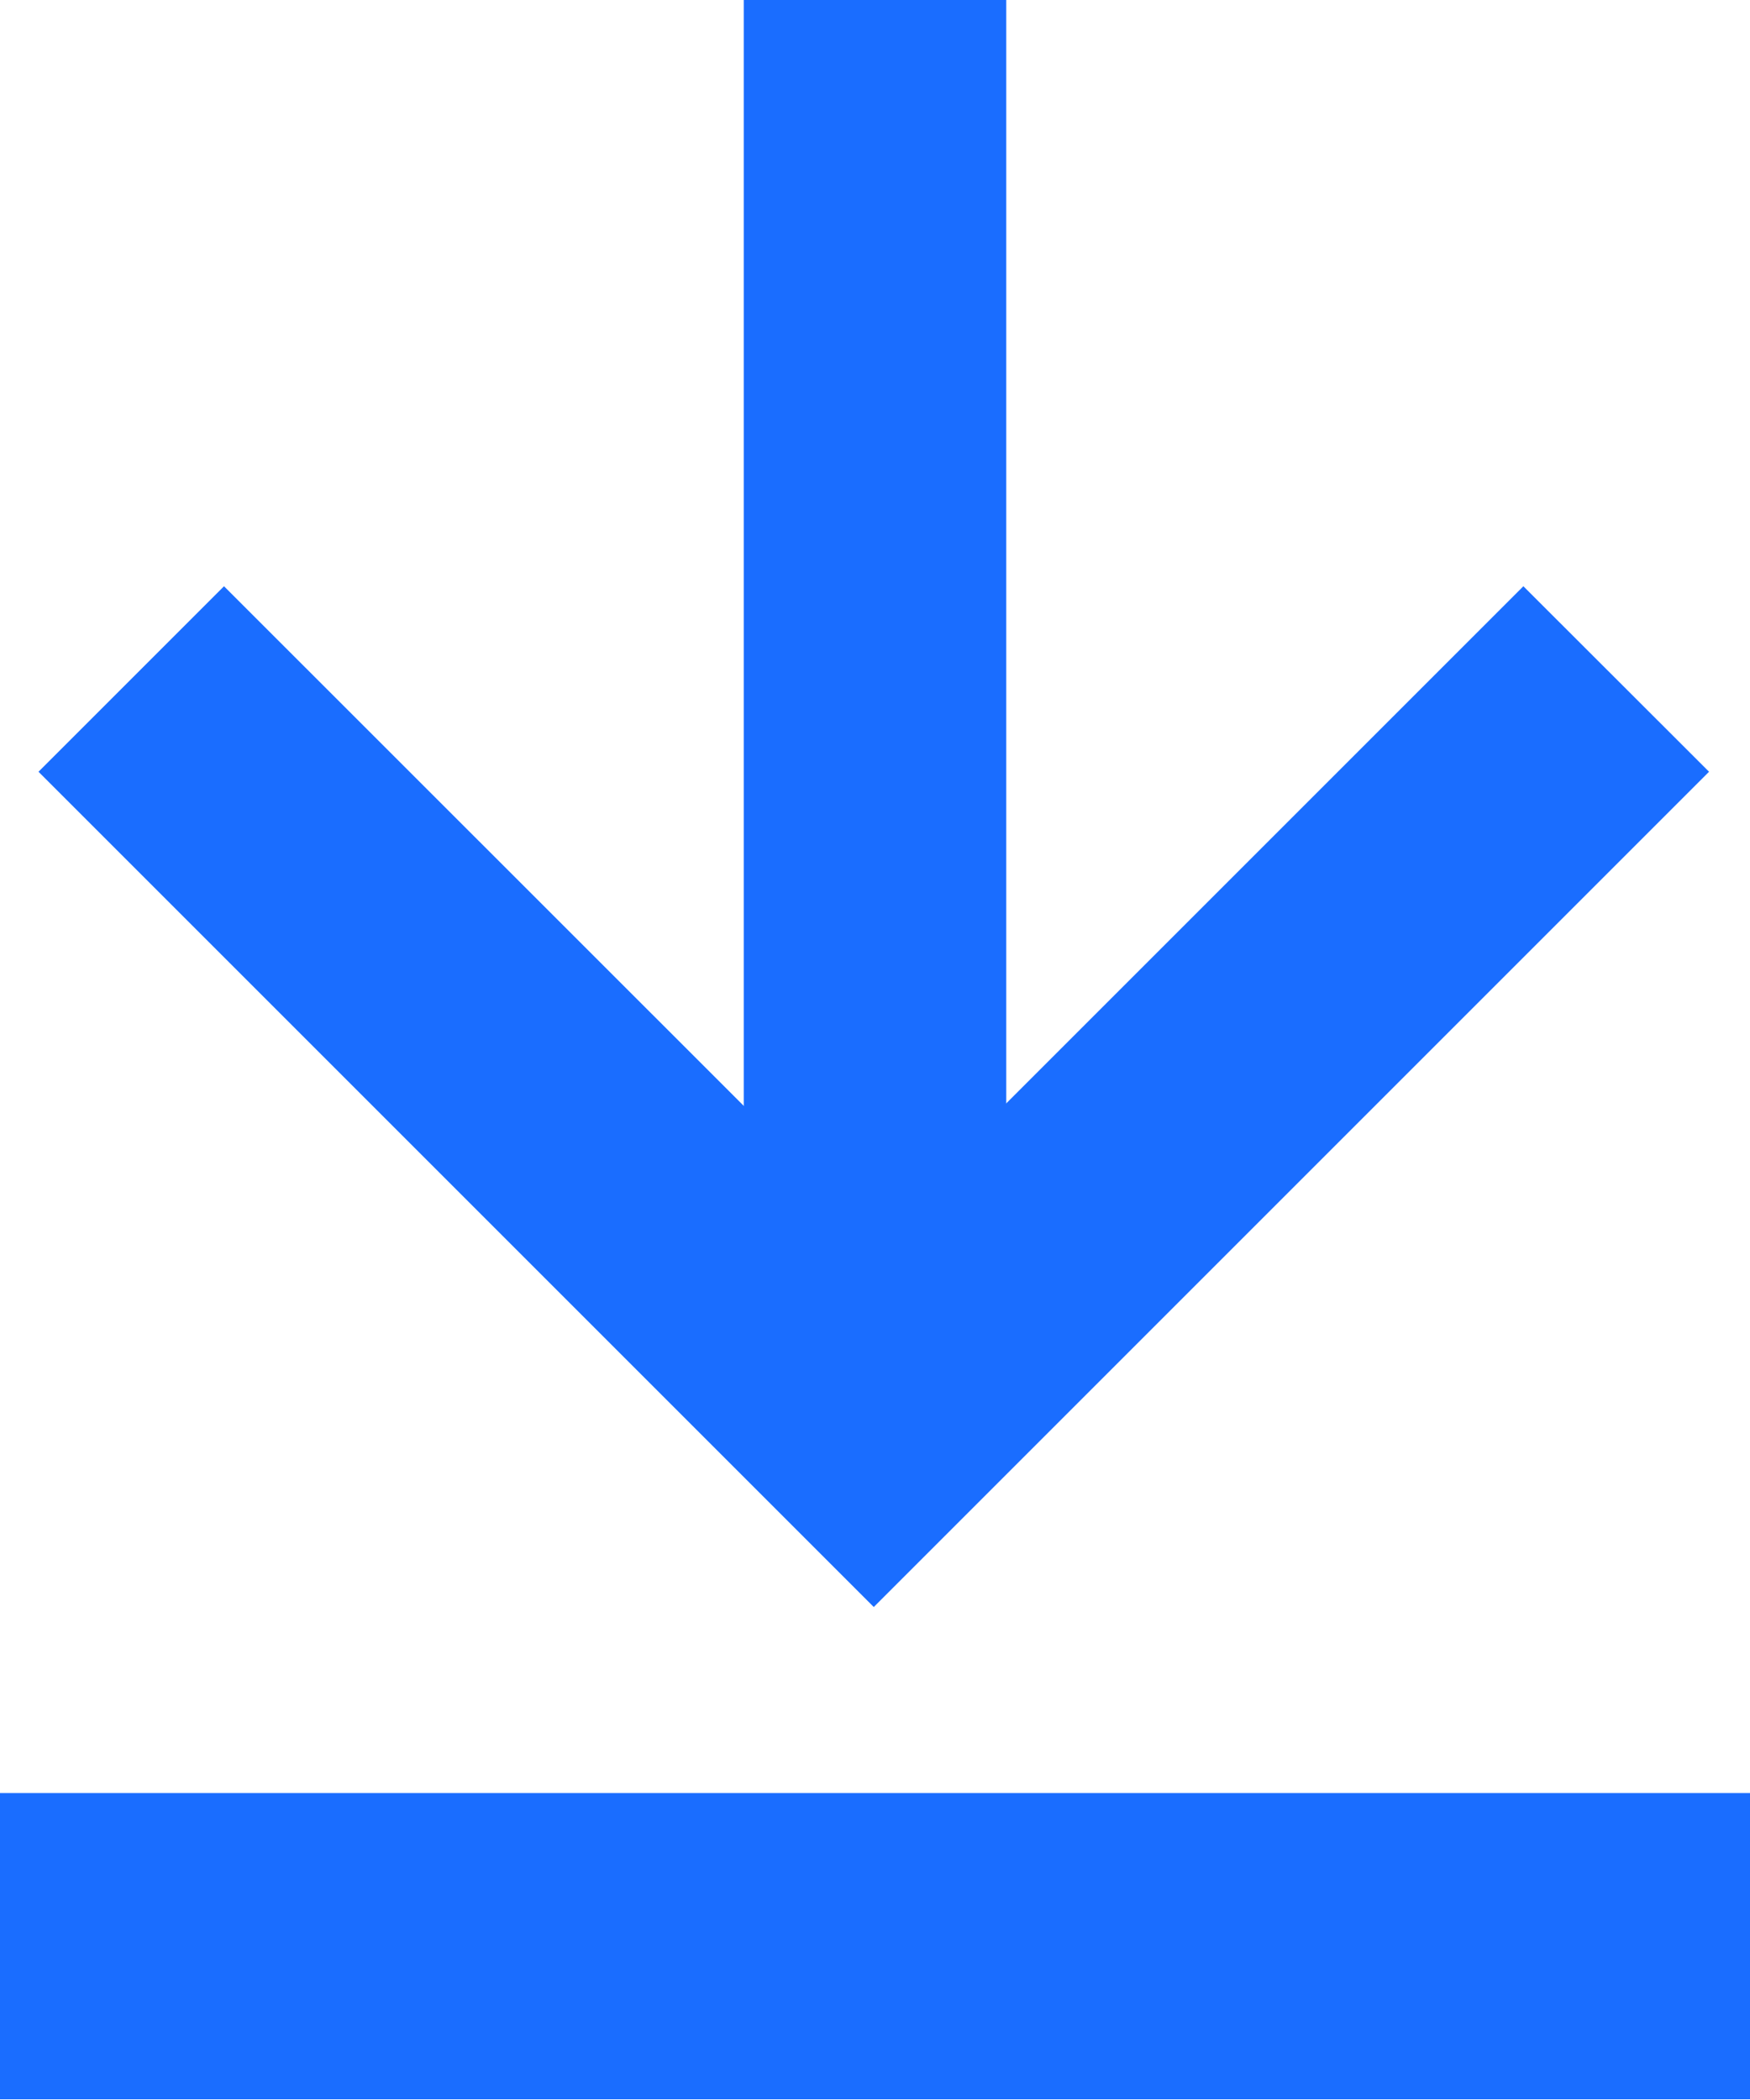
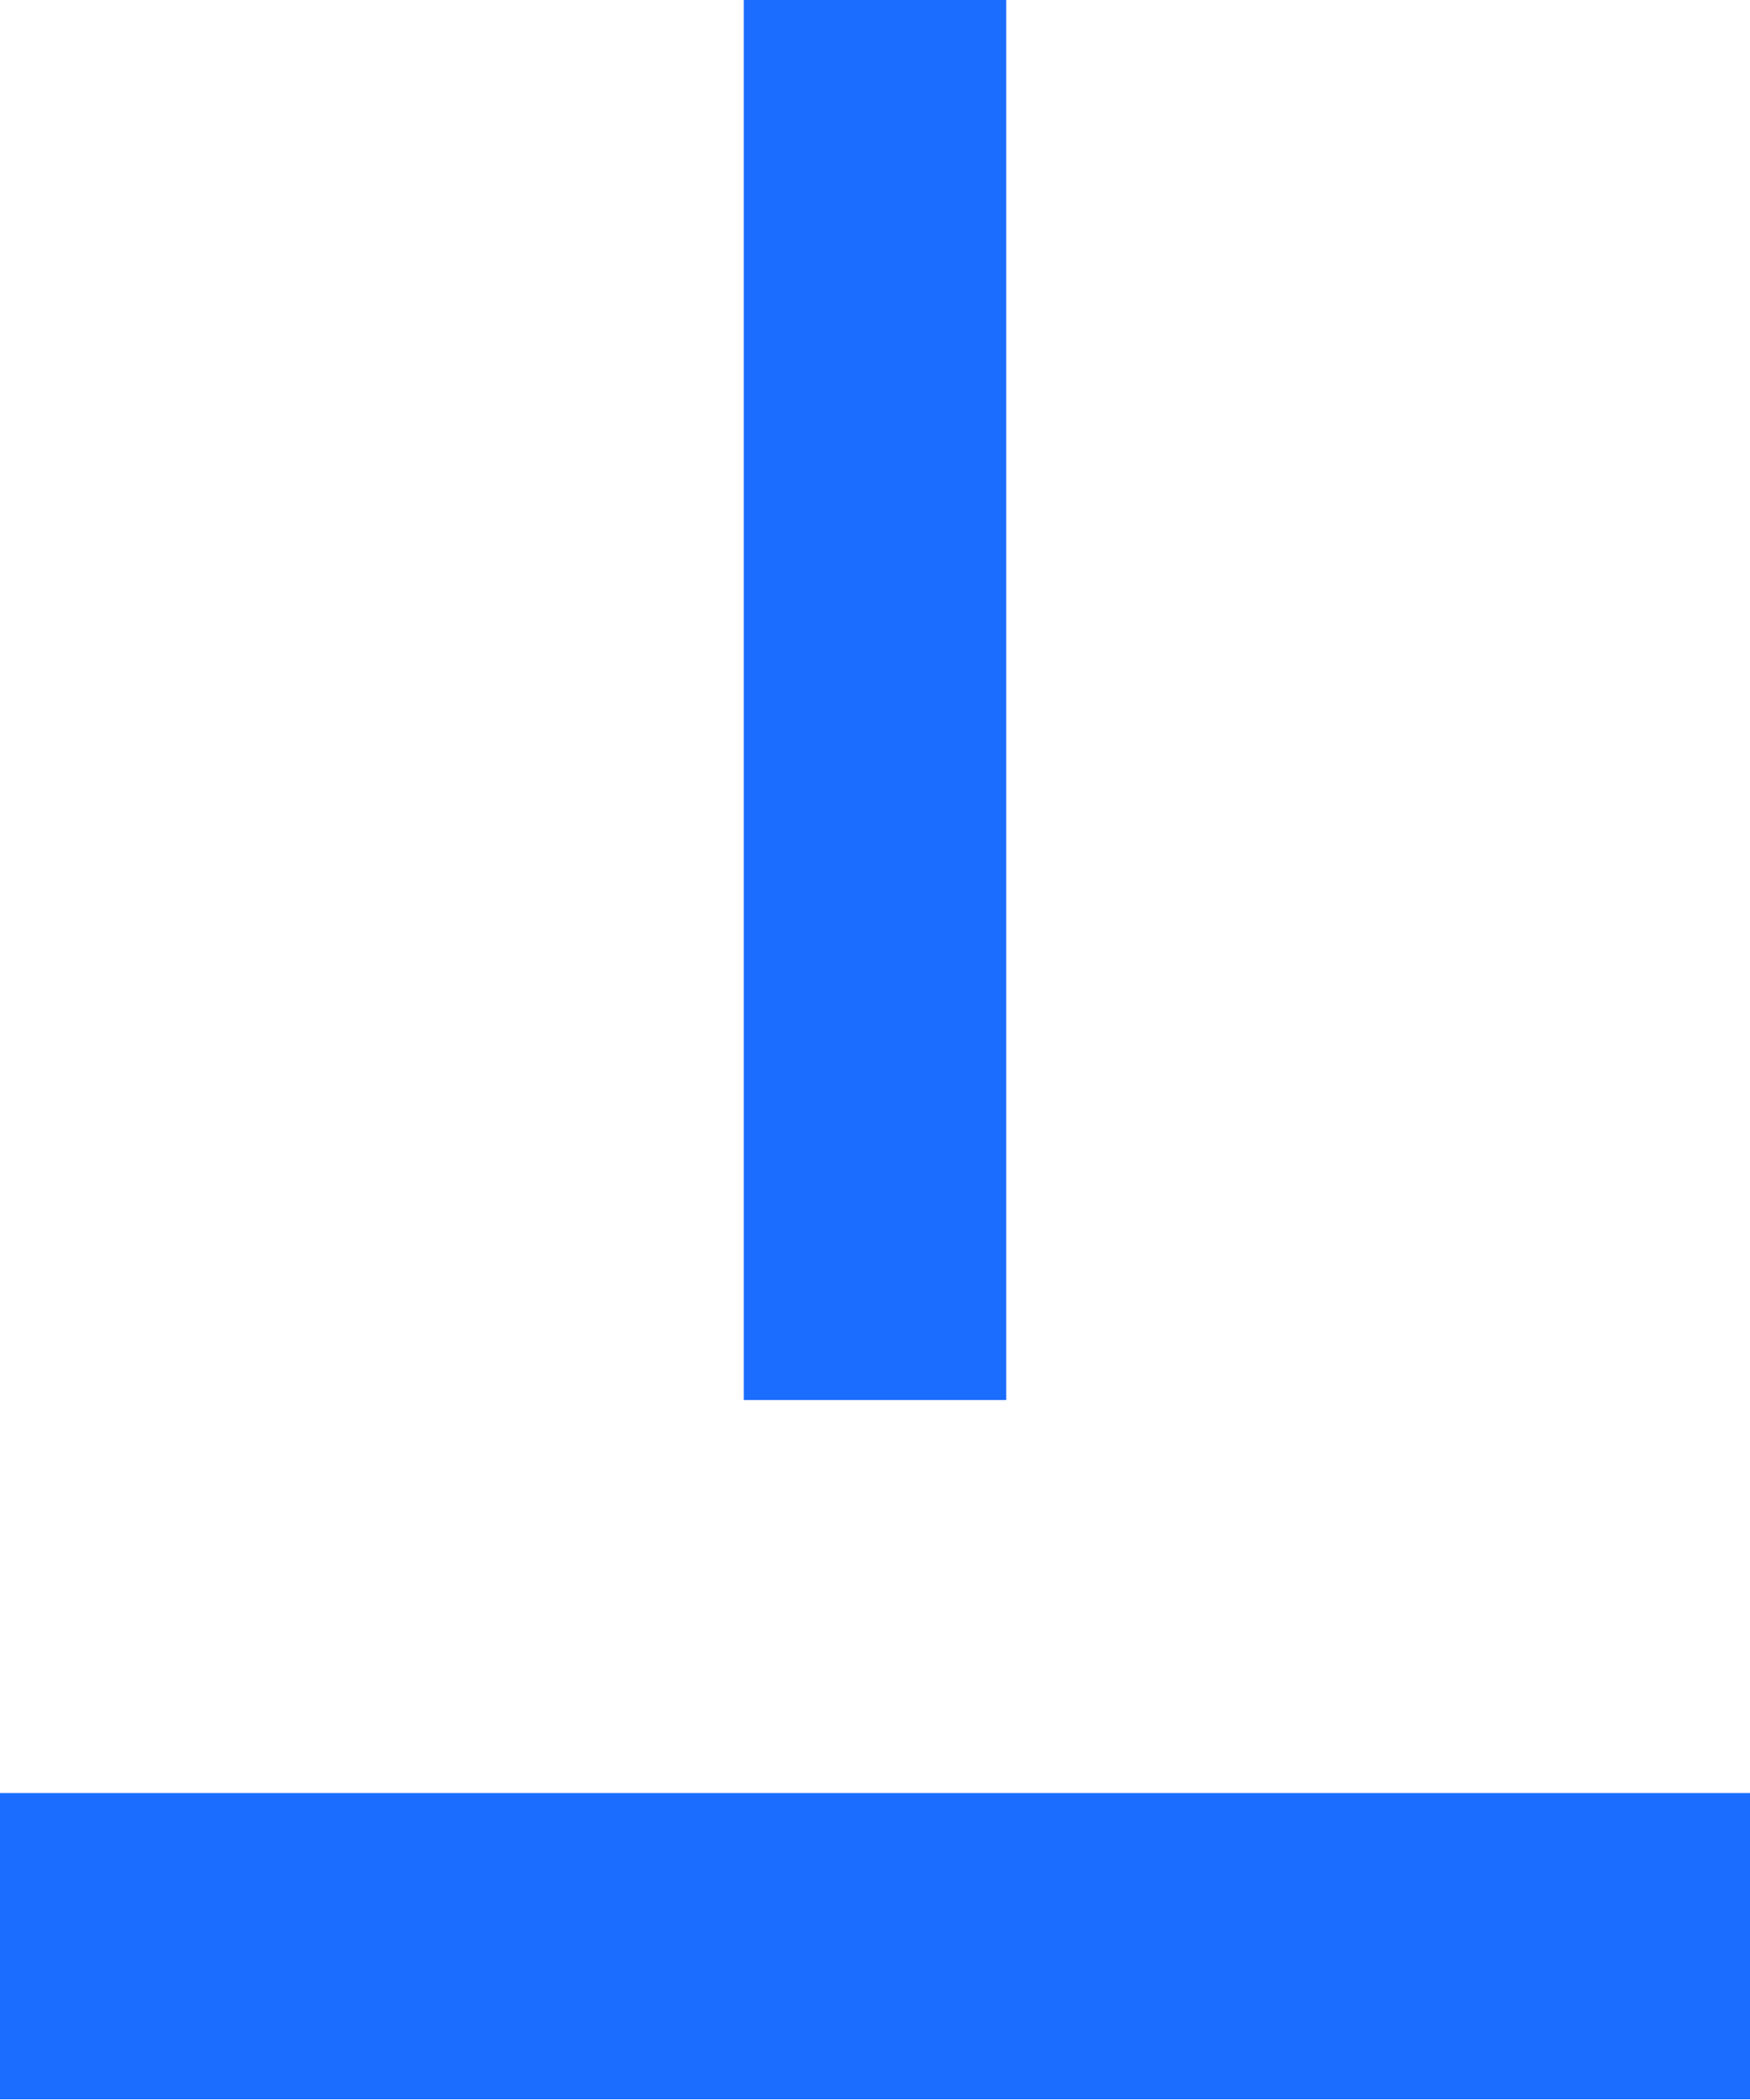
<svg xmlns="http://www.w3.org/2000/svg" width="10" height="12" viewBox="0 0 10 12" fill="none">
  <path fill-rule="evenodd" clip-rule="evenodd" d="M10 11.996H0V10.246H10V11.996Z" fill="#1A6DFF" />
  <path fill-rule="evenodd" clip-rule="evenodd" d="M4.25 8V0H5.75V8H4.25Z" fill="#1A6DFF" />
-   <path fill-rule="evenodd" clip-rule="evenodd" d="M4.993 7.062L1.28 3.35L0.22 4.41L4.993 9.183L9.766 4.41L8.705 3.35L4.993 7.062Z" fill="#1A6DFF" />
</svg>